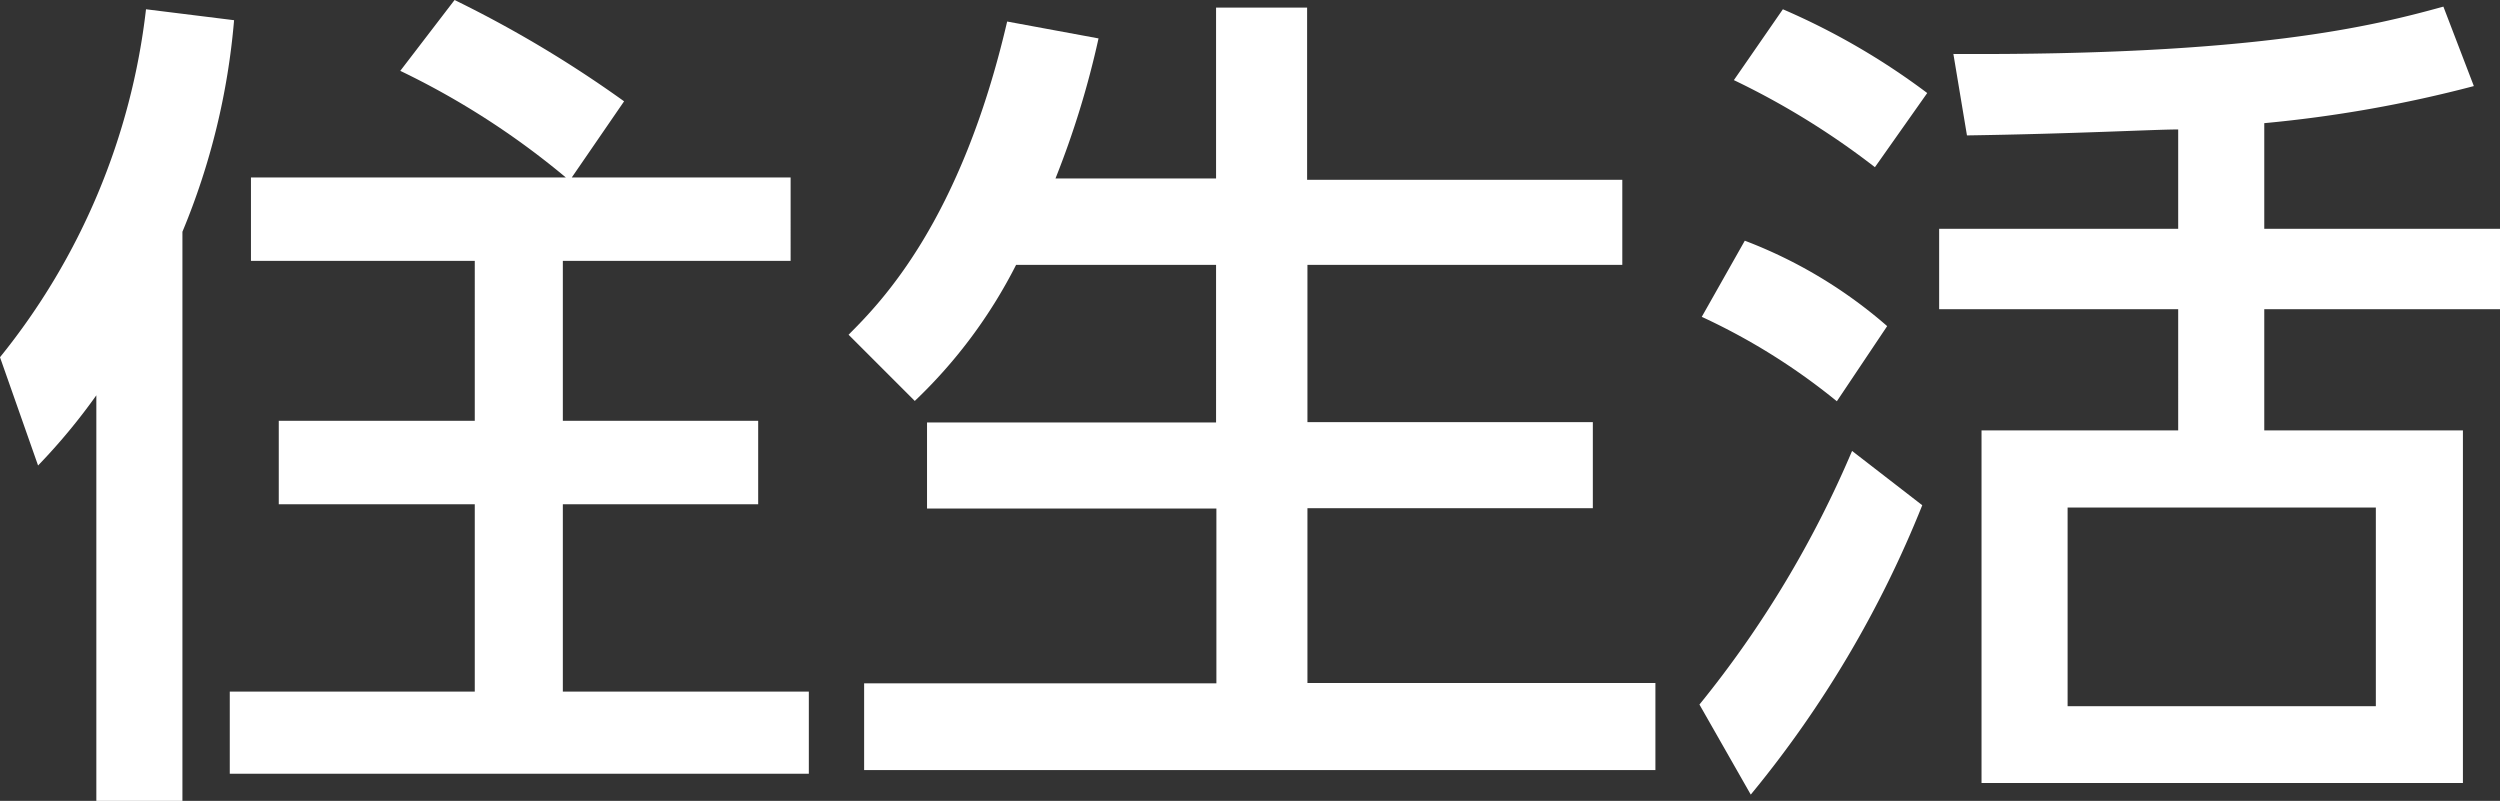
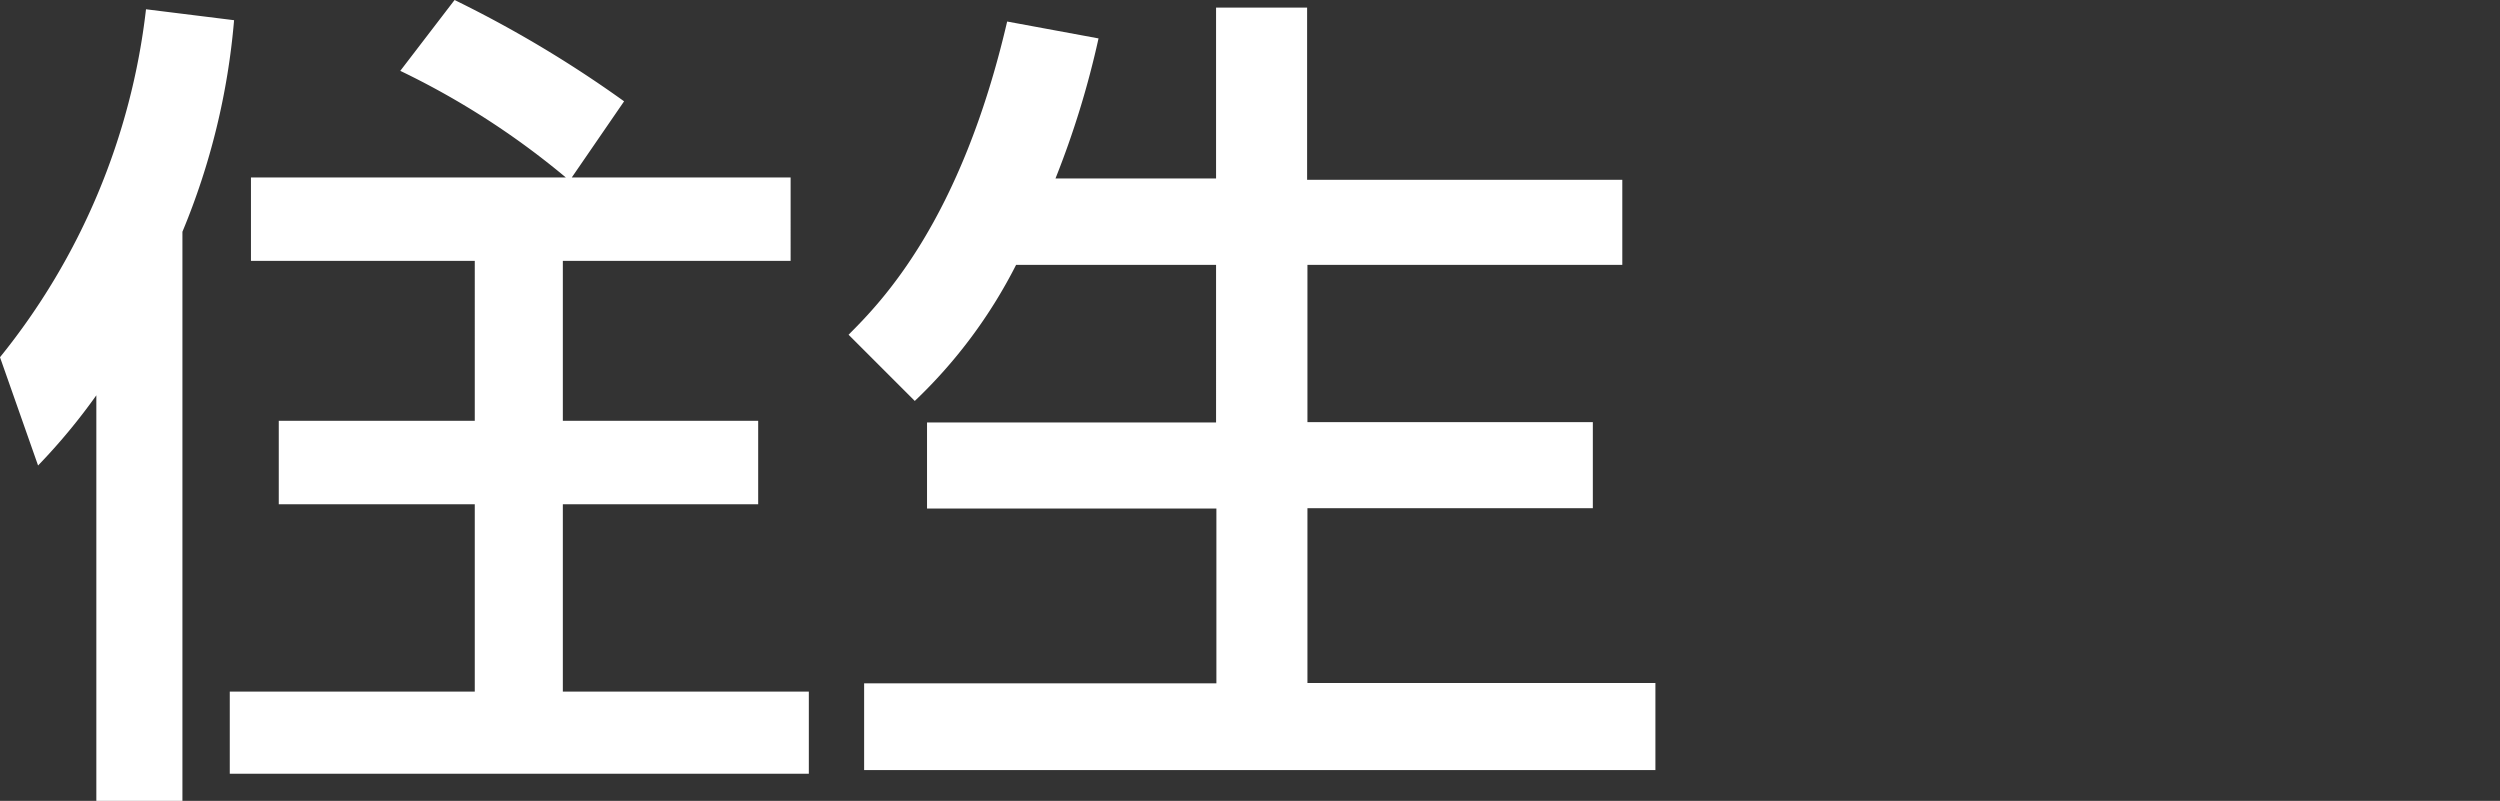
<svg xmlns="http://www.w3.org/2000/svg" viewBox="0 0 75.51 24.19">
  <rect x="0" y="0" width="75.51" height="24.19" fill="#333333" stroke="none" />
  <defs>
    <style>.cls-1{fill:#fff;}</style>
  </defs>
  <title>アセット 18</title>
  <g id="レイヤー_2" data-name="レイヤー 2">
    <g id="総合テキスト等">
      <path class="cls-1" d="M2.91,11.94a18.48,18.48,0,0,1-1.76,2.12L0,10.79A20.41,20.41,0,0,0,4.41.28L7.07.61A21.25,21.25,0,0,1,5.51,7V24.19H2.91ZM17.09,5.36a24,24,0,0,0-5-3.22L13.73,0a35.49,35.49,0,0,1,5.12,3.06l-1.58,2.3h6.61V7.88H17v4.83h5.9v2.52H17v5.66h7.43v2.48H6.94V20.89h7.4V15.23H8.42V12.71h5.92V7.88H7.58V5.36Z" />
      <path class="cls-1" d="M30.69,8a15.06,15.06,0,0,1-3.06,4.11l-2-2c1-1,3.39-3.44,4.79-9.46l2.76.51a27.16,27.16,0,0,1-1.3,4.23h4.85V.23h2.75v5.2H49V8H39.49v4.75h8.62v2.6H39.49v5.28H50v2.63H26.1V20.64H36.74V15.36H28v-2.6h8.73V8Z" />
-       <path class="cls-1" d="M51.33,21.28a31.92,31.92,0,0,0,4.61-7.66l2.12,1.64A33,33,0,0,1,52.88,24Zm4.15-9.16A19.18,19.18,0,0,0,51.4,9.57l1.3-2.3A14.24,14.24,0,0,1,57,9.85Zm1.15-7.07a23.57,23.57,0,0,0-4.26-2.63L53.85.28a21.28,21.28,0,0,1,4.36,2.53ZM68.39,6.91h7.12V9.34H68.39V13h6V23.65H59.85V13h5.94V9.34H58.57V6.91h7.22v-3c-.71,0-3.09.13-6.38.18L59,1.63C68.11,1.68,71.66.79,73.8.2l.92,2.4a39,39,0,0,1-6.33,1.12Zm3.37,8.42H62.45v6h9.31Z" />
    </g>
  </g>
</svg>